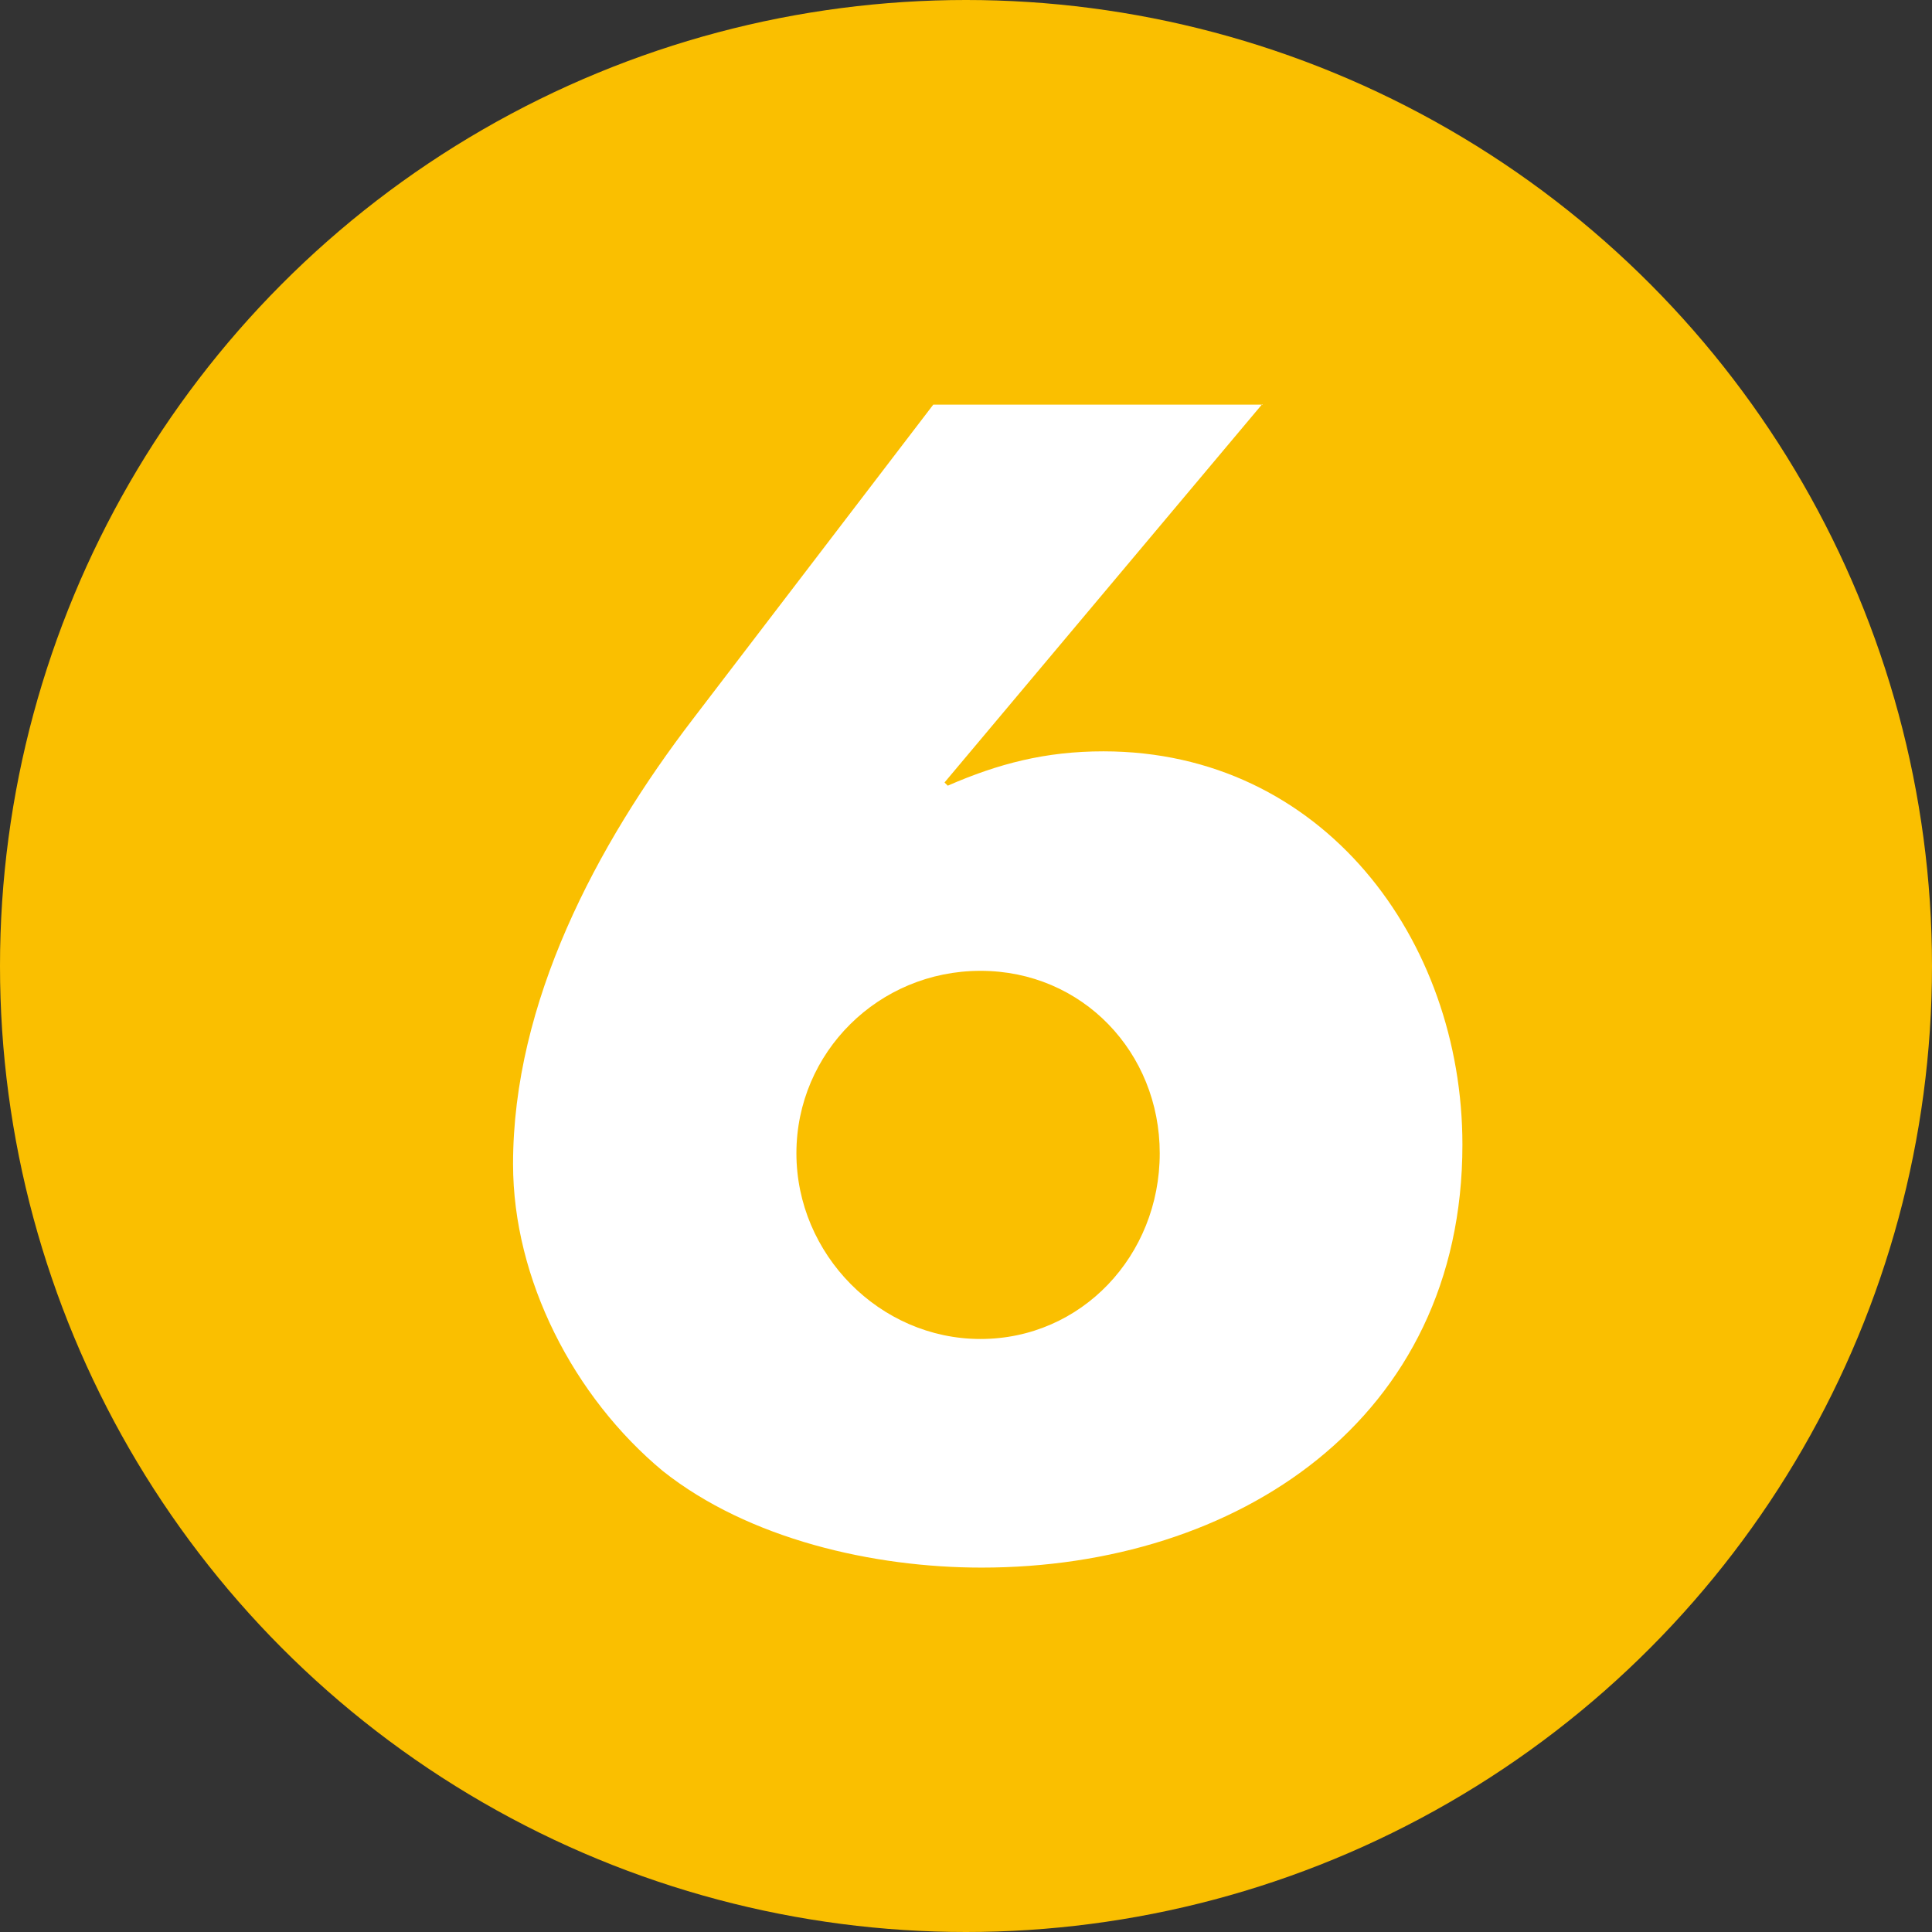
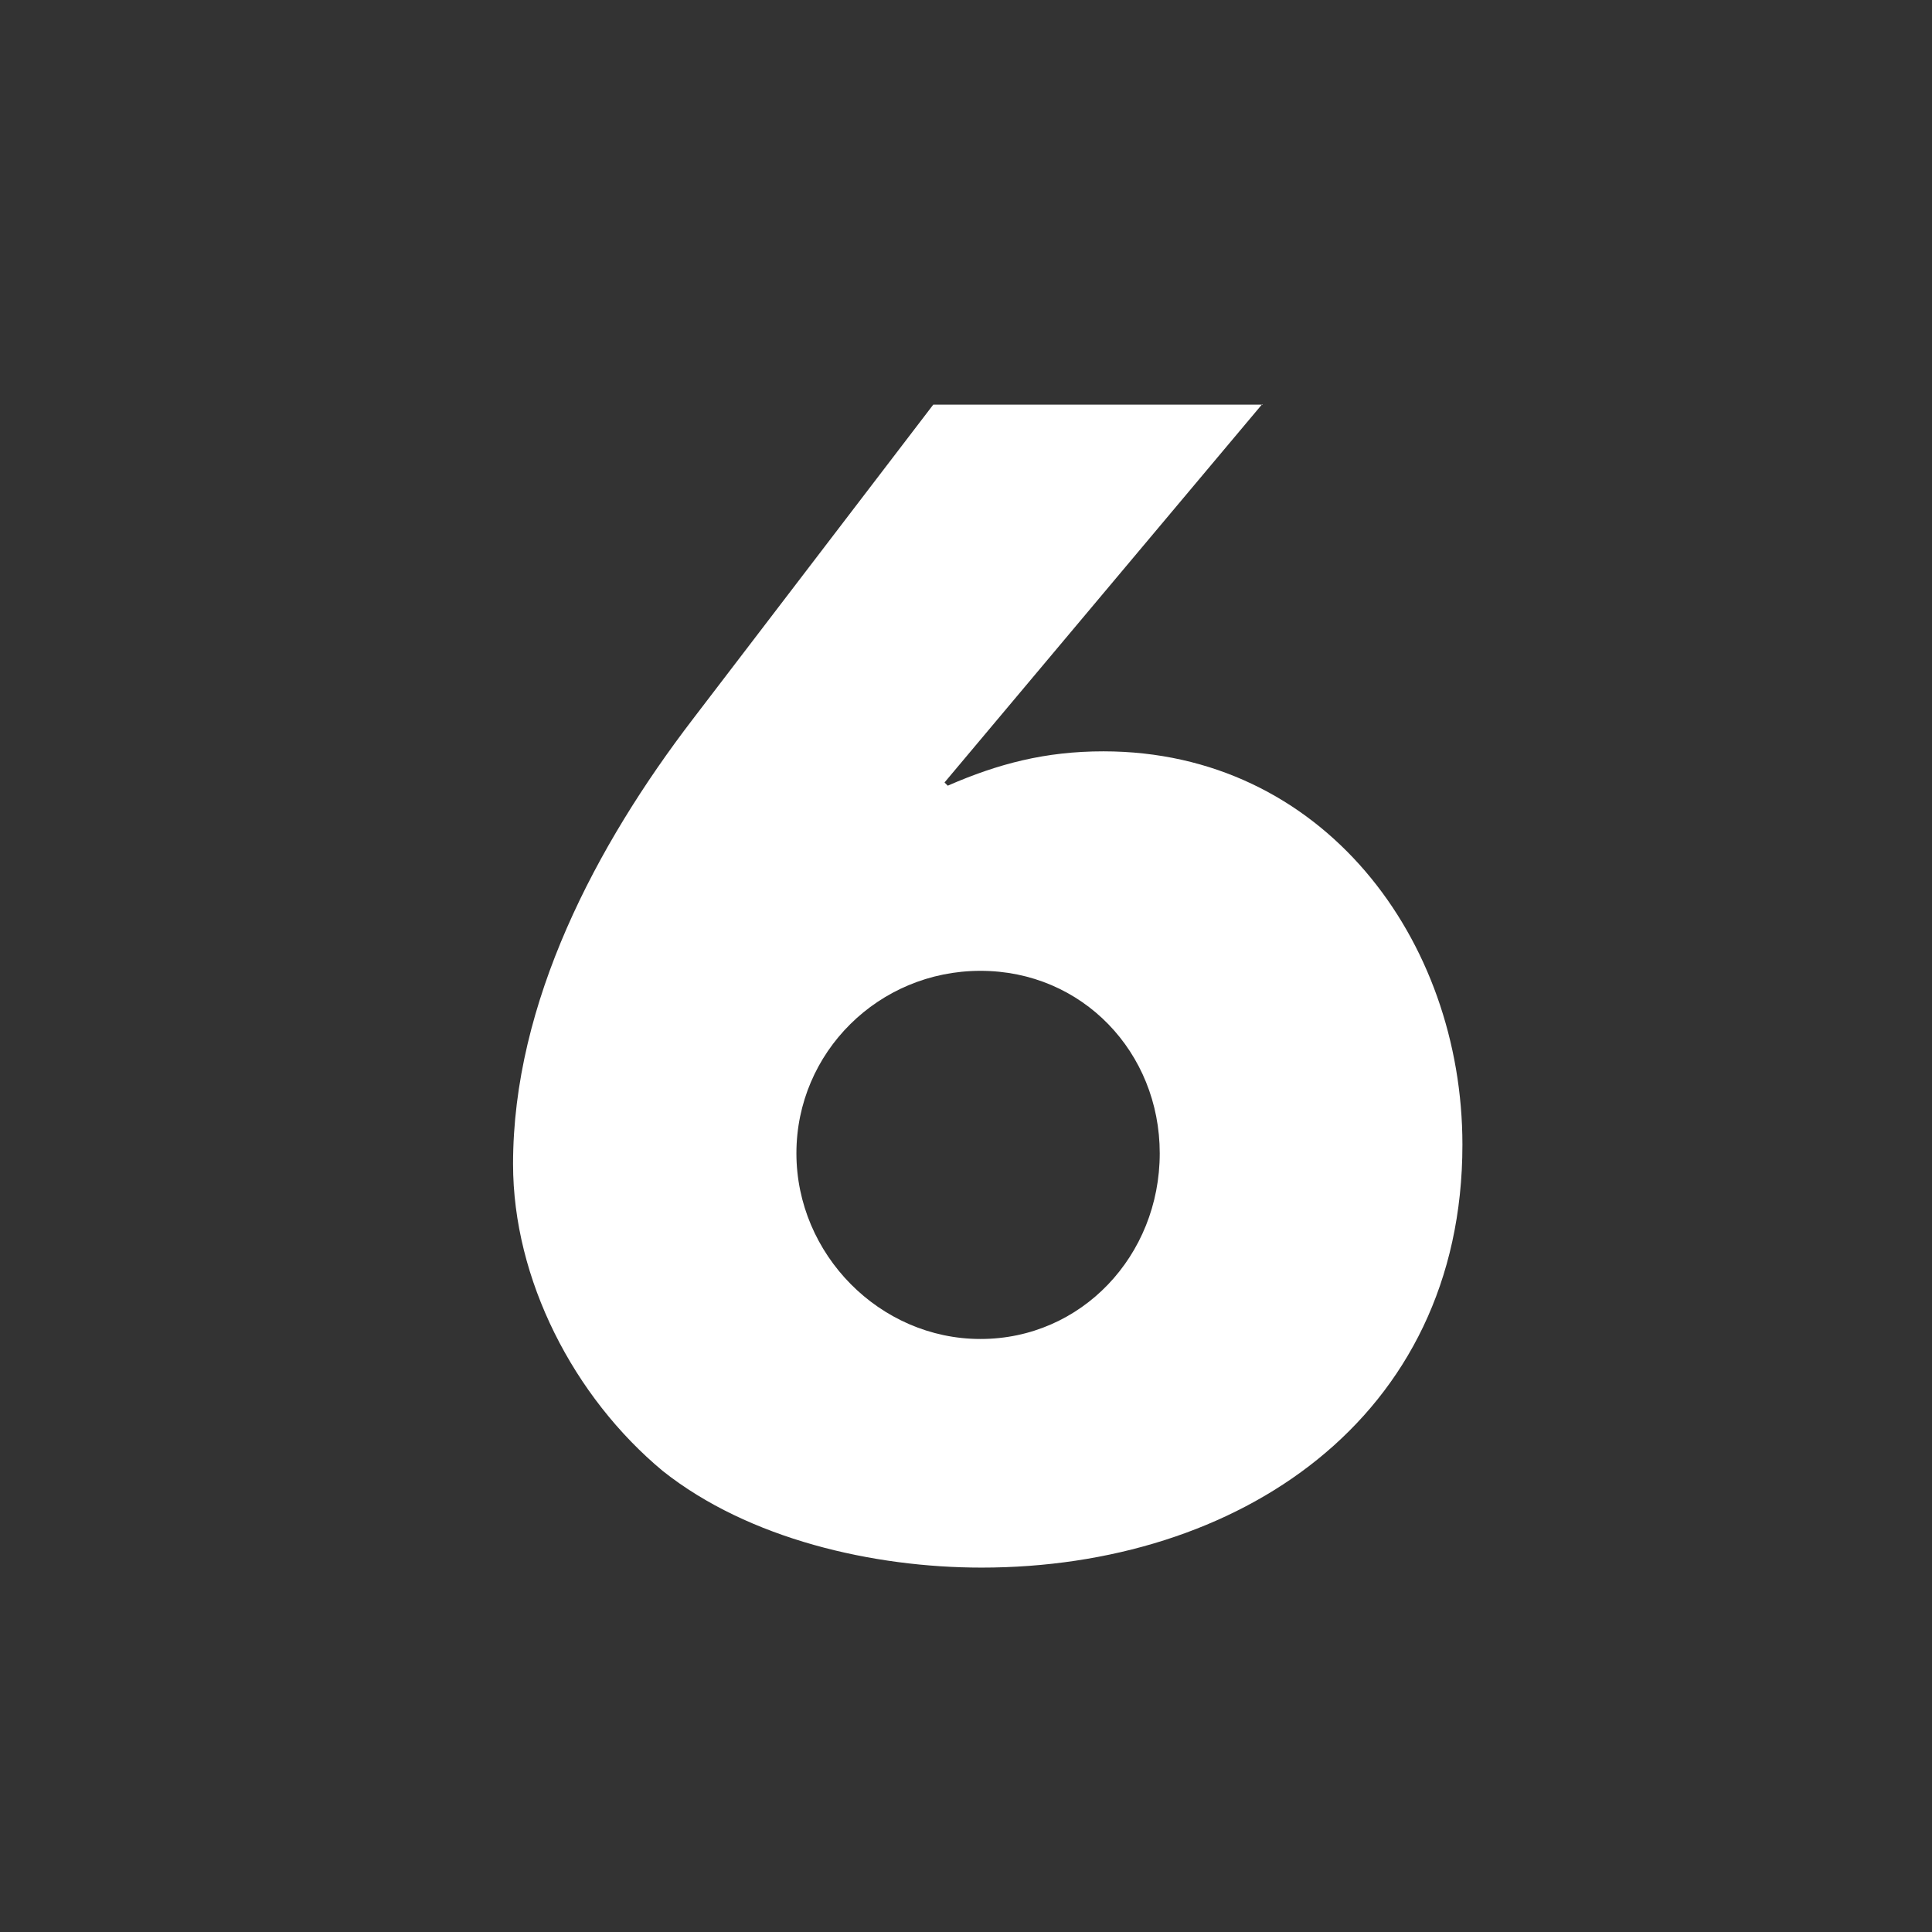
<svg xmlns="http://www.w3.org/2000/svg" id="_圖層_1" viewBox="0 0 36 36">
  <rect x="0" y="0" width="36" height="36" fill="#333333" stroke="none" />
  <defs>
    <style>.cls-1{fill:#fabf00;}.cls-1,.cls-2{stroke-width:0px;}.cls-2{fill:#fff;}</style>
  </defs>
-   <circle class="cls-1" cx="18" cy="18" r="18" />
  <path class="cls-2" d="M23.52,7.53l-5.92,7.05.06.06c.94-.41,1.82-.64,2.9-.64,4.09,0,6.69,3.51,6.69,7.33,0,5.12-4.2,7.88-8.96,7.88-2.02,0-4.34-.53-5.94-1.8-1.66-1.38-2.79-3.57-2.79-5.72,0-3.01,1.55-5.94,3.35-8.29l4.48-5.86h6.14ZM21.61,21.49c0-1.88-1.44-3.4-3.34-3.4s-3.43,1.52-3.43,3.4,1.55,3.46,3.43,3.46,3.34-1.55,3.34-3.46Z" />
</svg>